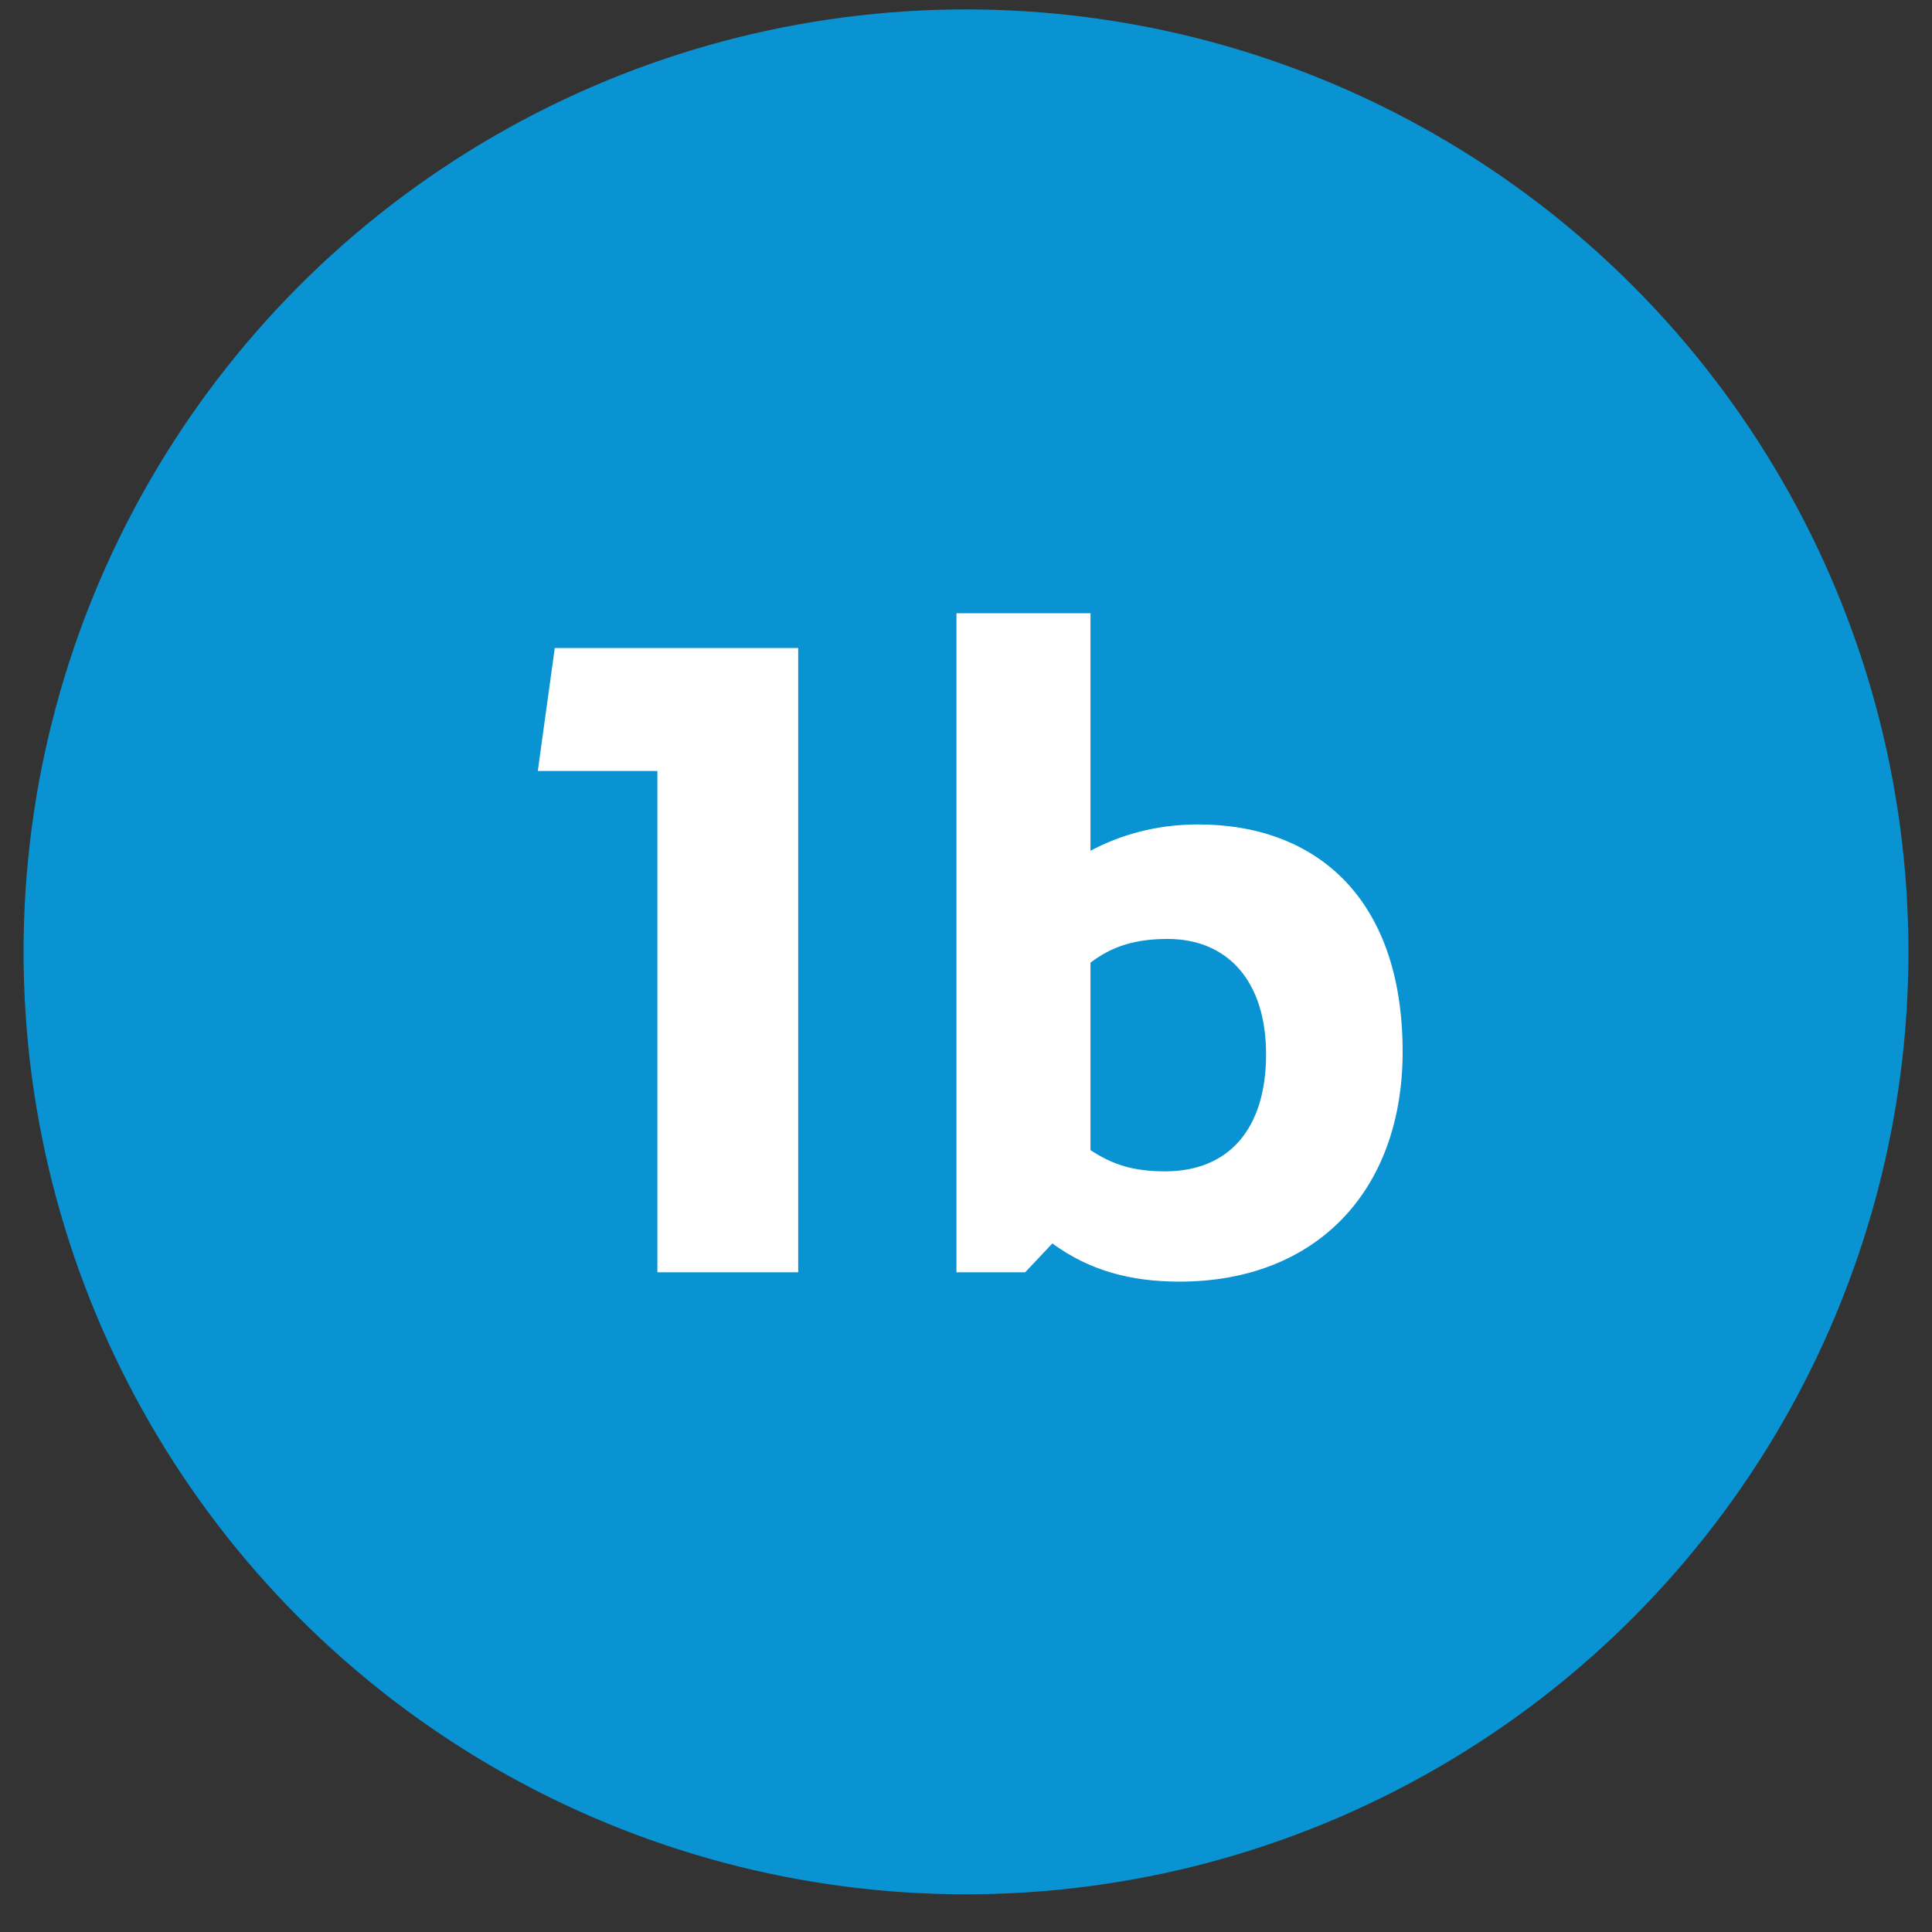
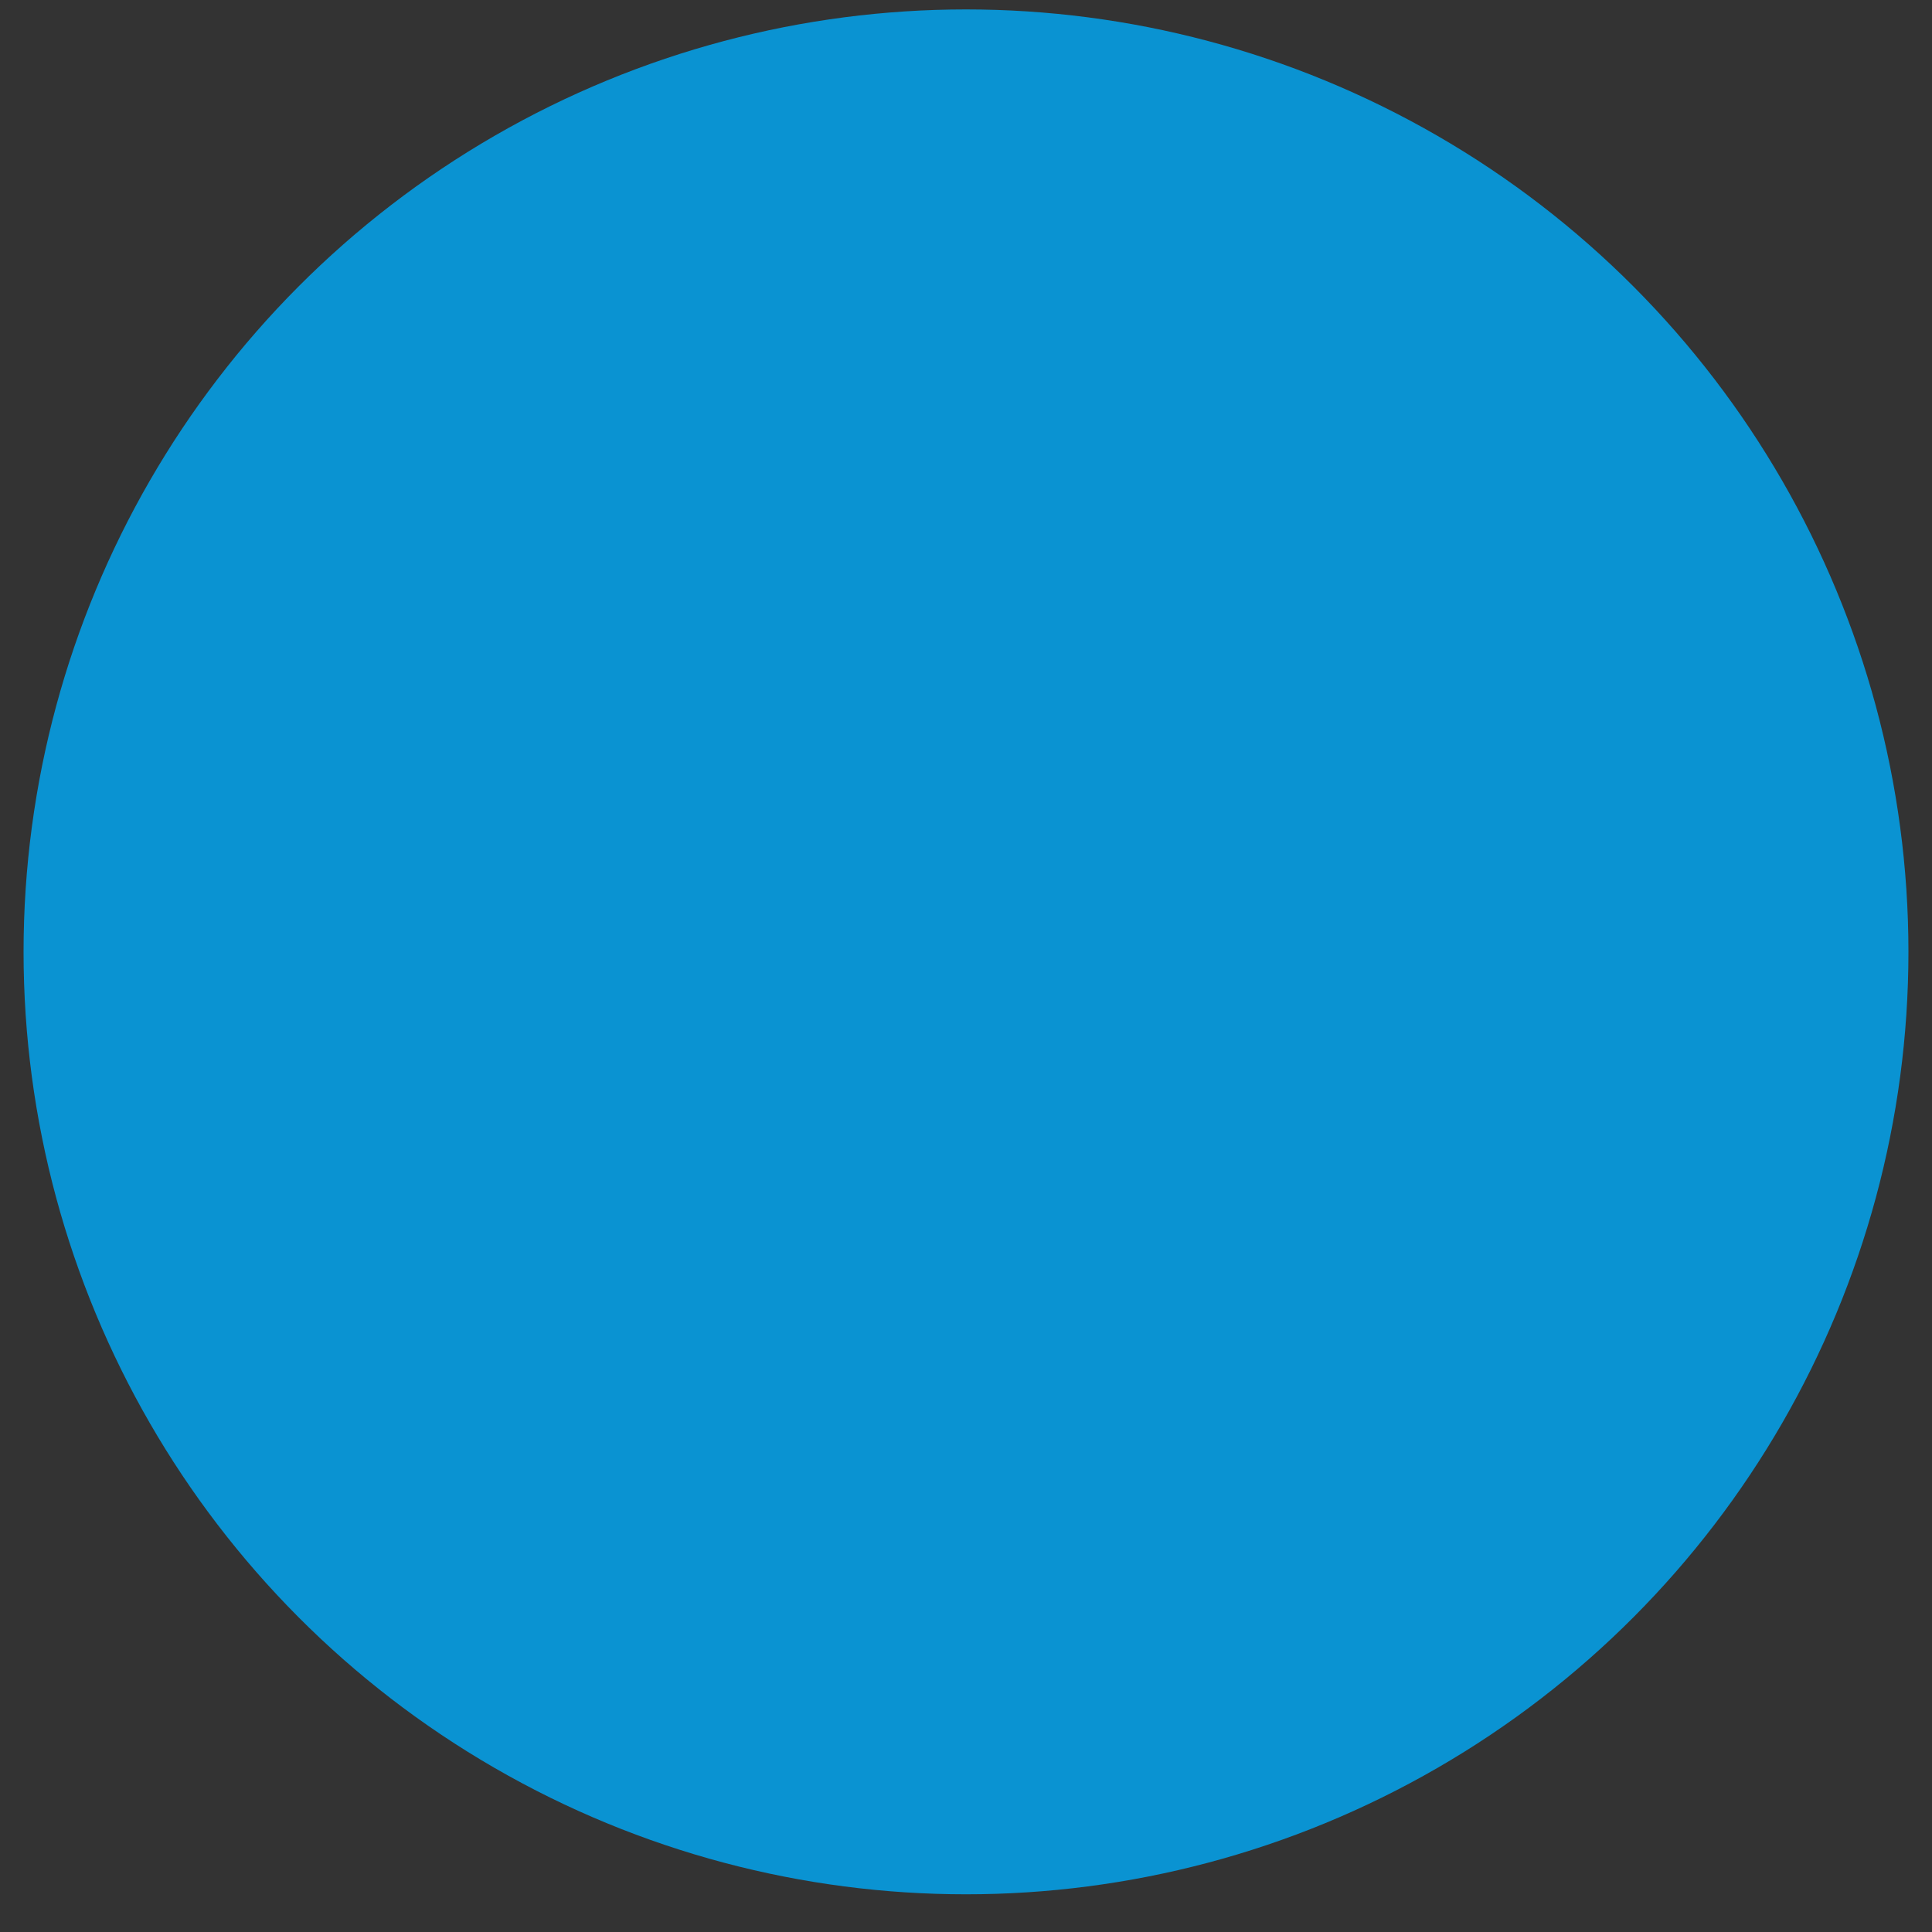
<svg xmlns="http://www.w3.org/2000/svg" fill="none" height="41" viewBox="0 0 41 41" width="41">
  <rect x="0" y="0" width="41" height="41" fill="#333333" stroke="none" />
  <circle cx="20.5" cy="20.2" fill="#0a93d2" r="20" />
-   <path d="m13.951 27v-10.638h-2.538l.36-2.61h5.166v13.248zm15.815-4.68c0 2.952-1.836 4.878-4.734 4.878-1.044 0-1.908-.234-2.7-.81l-.576.612h-1.458v-13.986h2.844v5.04c.612-.324 1.368-.558 2.286-.558 2.52 0 4.338 1.584 4.338 4.824zm-4.986-2.394c-.666 0-1.17.144-1.638.504v3.978c.468.306.9.45 1.584.45 1.35 0 2.142-.9 2.142-2.484 0-1.566-.828-2.448-2.088-2.448z" fill="#fff" />
</svg>